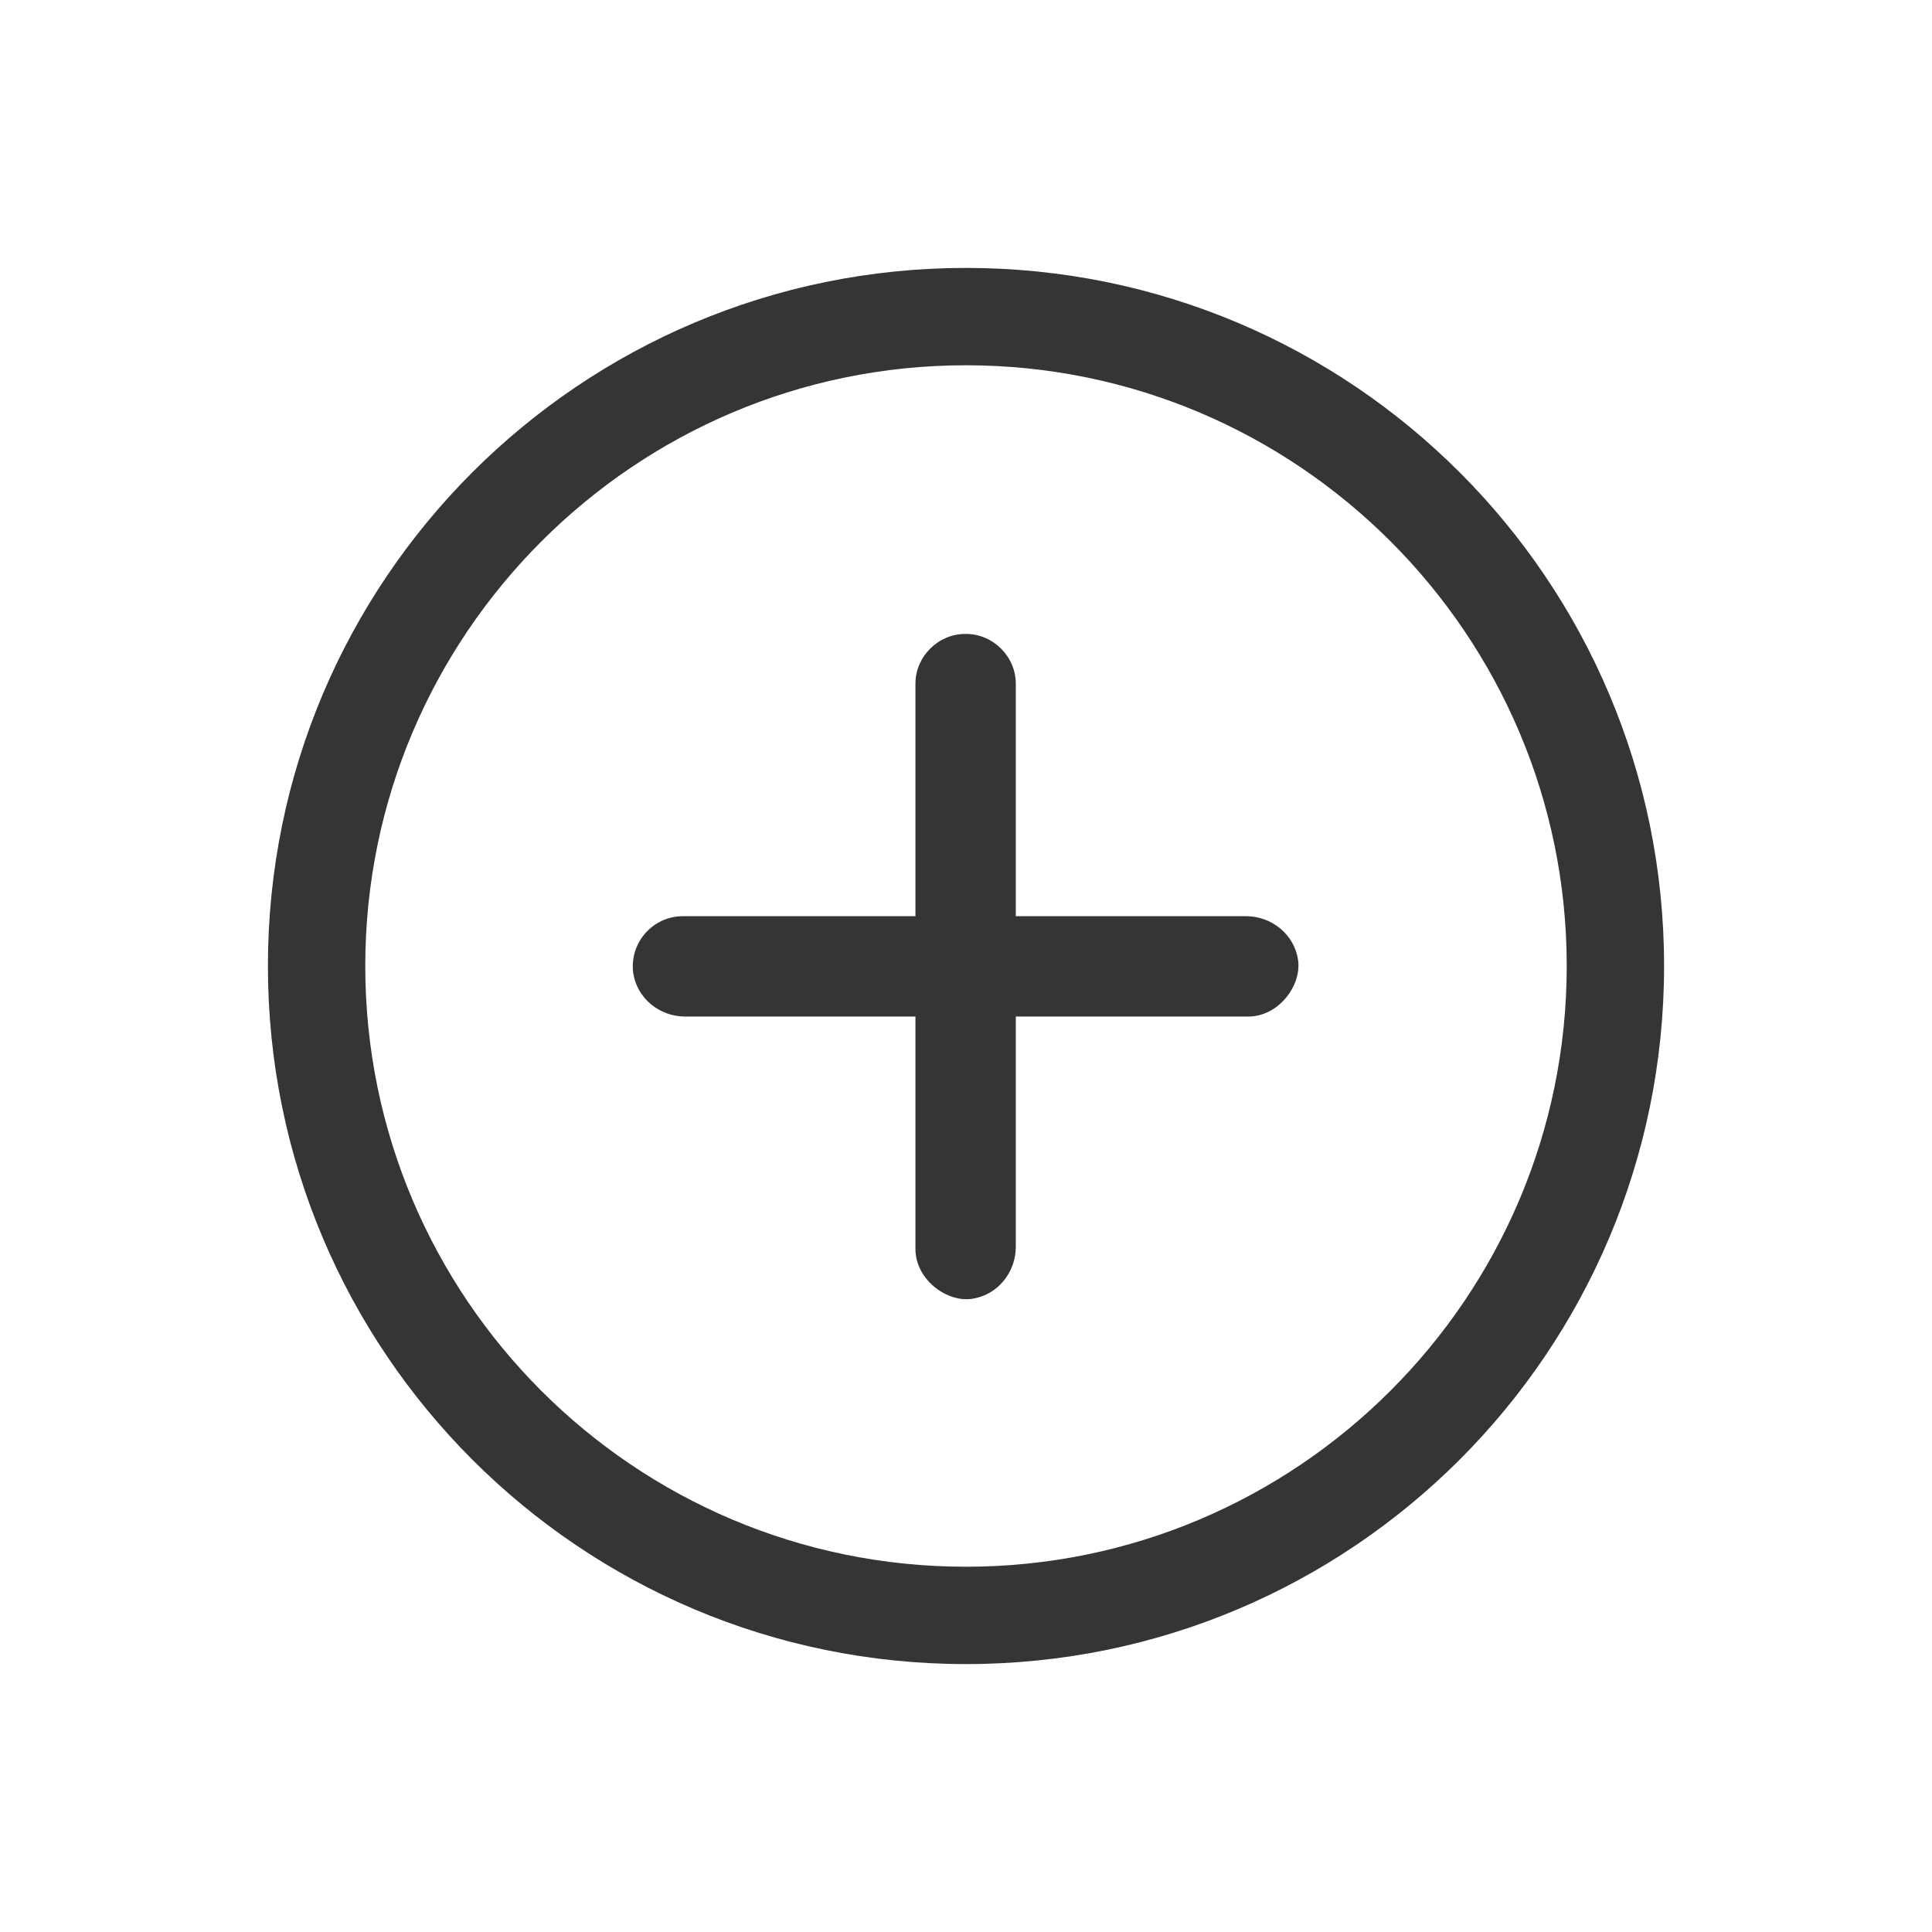
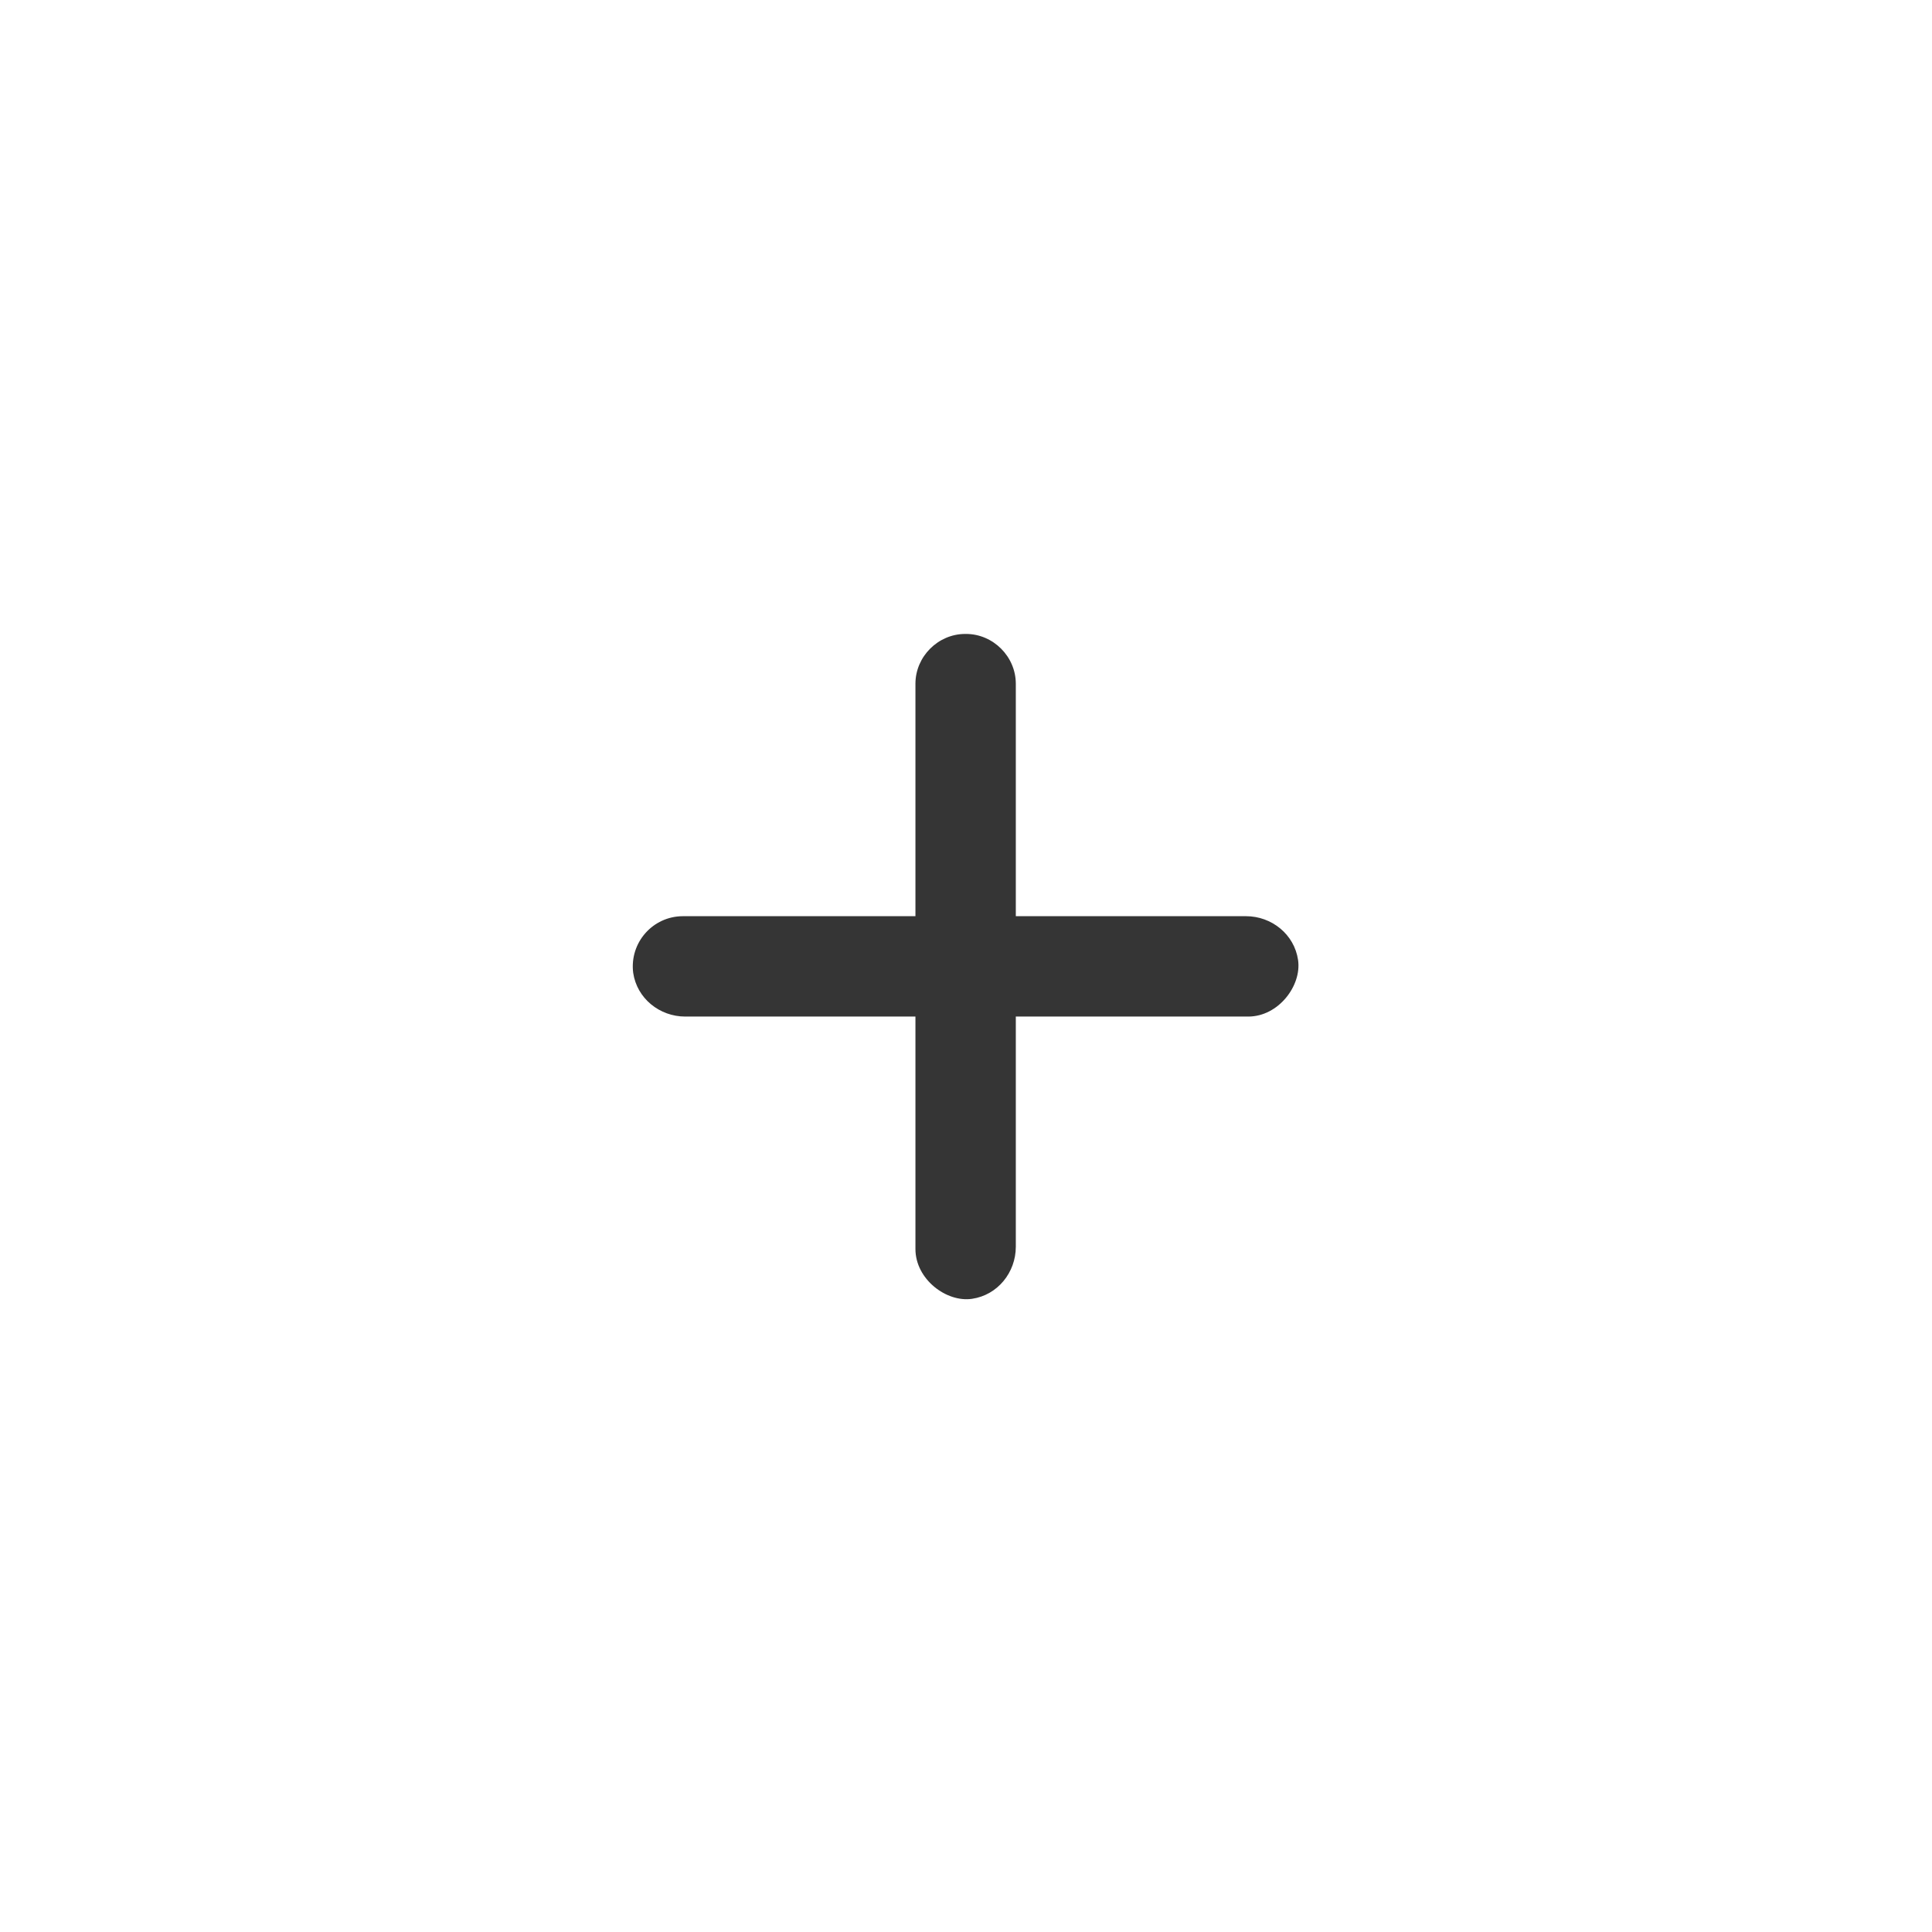
<svg xmlns="http://www.w3.org/2000/svg" version="1.1" viewBox="0 0 256 256">
  <defs>
    <style xml:space="preserve">.cls-1 {
        fill: #353535;
      }
    </style>
  </defs>
  <g>
    <g id="Camada_1">
-       <path class="cls-1" d="M128,35.5c-51.1,0-92.5,41.4-92.5,92.5s41.4,92.5,92.5,92.5,92.5-41.4,92.5-92.5-41.4-92.5-92.5-92.5ZM128,207.6c-44,0-79.6-35.7-79.6-79.6s35.7-79.6,79.6-79.6,79.6,35.7,79.6,79.6-35.7,79.6-79.6,79.6Z" />
      <path class="cls-1" d="M128,84c3.6,0,6.6,3,6.6,6.6v30.8s0,0,0,0h30.5c3.4,0,6.4,2.4,6.9,5.8s-2.6,7.5-6.6,7.5h-30.8s0,0,0,0v30.5c0,3.4-2.4,6.4-5.8,6.9s-7.5-2.6-7.5-6.6v-30.8s0,0,0,0h-30.5c-3.4,0-6.4-2.4-6.9-5.8-.5-4,2.6-7.5,6.6-7.5h30.8s0,0,0,0v-30.8c0-3.6,3-6.6,6.6-6.6h0Z" />
    </g>
  </g>
</svg>